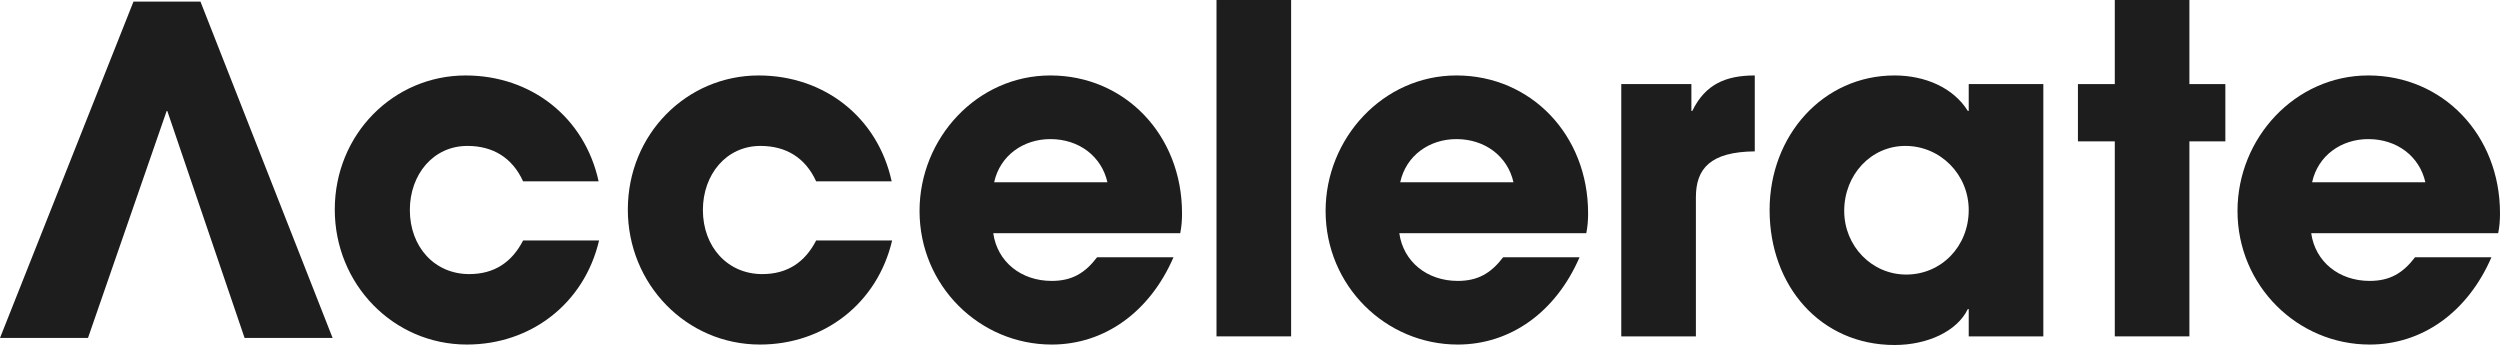
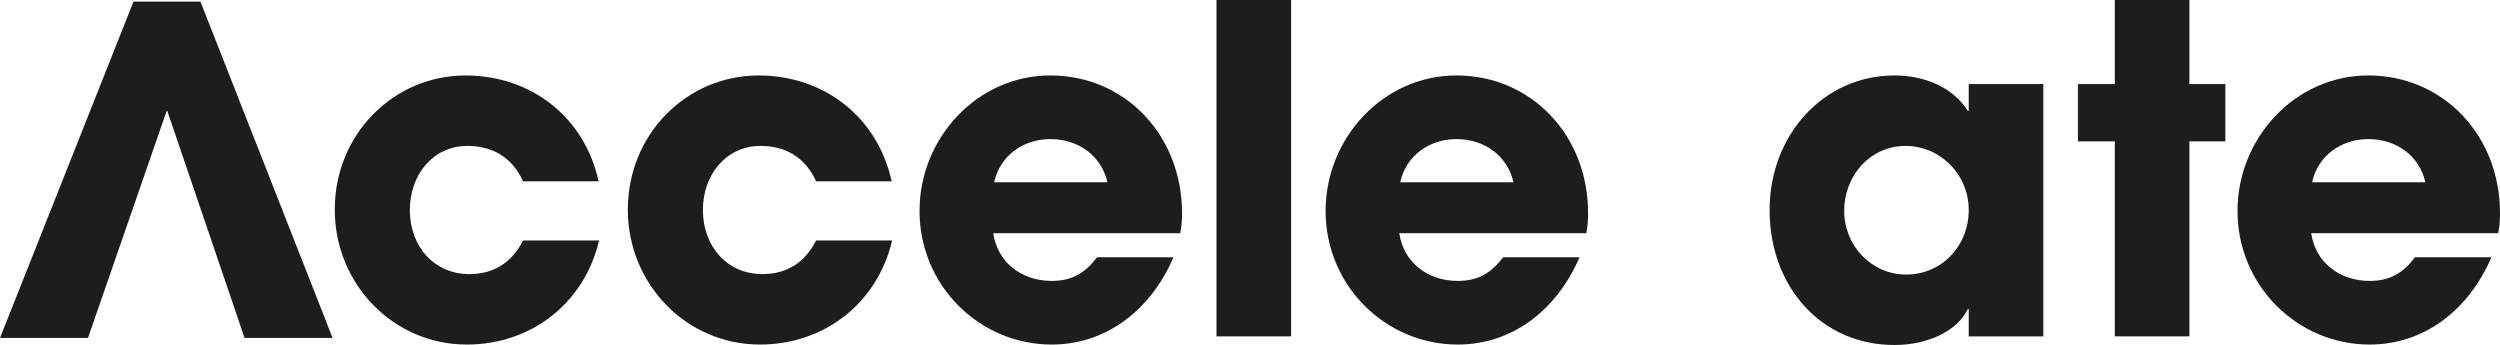
<svg xmlns="http://www.w3.org/2000/svg" width="446.531px" height="61.621px" viewBox="0 0 446.531 61.621" version="1.1">
  <title>Group 17</title>
  <g id="ROC_001-Rock-Insurance-Website" stroke="none" stroke-width="1" fill="none" fill-rule="evenodd">
    <g id="PlatformDesktop" transform="translate(-236, -208.317)" fill="#1D1D1D">
      <g id="Accelerate-Page-Header" transform="translate(0, 100)">
        <g id="Group-17" transform="translate(236, 108.317)">
          <polygon id="Fill-1" points="23.843 0.283 2.84217094e-14 60.363 15.716 60.363 29.824 19.653 43.687 60.363 59.409 60.363 35.804 0.283" />
          <path d="M93.434,32.394 C91.508,28.172 88.056,26.063 83.478,26.063 C77.378,26.063 73.203,31.177 73.203,37.51 C73.203,44.086 77.617,48.956 83.801,48.956 C88.296,48.956 91.427,46.846 93.434,42.949 L107.002,42.949 C104.352,54.234 94.8,61.54 83.399,61.54 C70.232,61.54 59.795,50.743 59.795,37.428 C59.795,23.951 70.313,13.478 83.157,13.478 C94.879,13.478 104.433,20.947 106.921,32.394 L93.434,32.394 Z" id="Fill-2" />
          <path d="M145.777,32.394 C143.85,28.172 140.399,26.063 135.821,26.063 C129.72,26.063 125.546,31.177 125.546,37.51 C125.546,44.086 129.96,48.956 136.143,48.956 C140.638,48.956 143.769,46.846 145.777,42.949 L159.345,42.949 C156.695,54.234 147.142,61.54 135.741,61.54 C122.575,61.54 112.138,50.743 112.138,37.428 C112.138,23.951 122.656,13.478 135.5,13.478 C147.221,13.478 156.776,20.947 159.264,32.394 L145.777,32.394 Z" id="Fill-4" />
          <path d="M197.799,32.557 C196.755,27.929 192.74,24.845 187.603,24.845 C182.786,24.845 178.611,27.767 177.568,32.557 L197.799,32.557 Z M177.408,41.651 C178.13,46.765 182.384,50.174 187.843,50.174 C191.455,50.174 193.785,48.795 195.952,45.952 L209.601,45.952 C205.346,55.777 197.237,61.541 187.843,61.541 C174.999,61.541 164.241,51.068 164.241,37.672 C164.241,24.681 174.516,13.477 187.603,13.477 C200.93,13.477 211.125,24.114 211.125,38.078 C211.125,39.377 211.044,40.432 210.805,41.651 L177.408,41.651 Z" id="Fill-6" />
          <polygon id="Fill-8" points="217.283 60.08 230.61 60.08 230.61 0.001 217.283 0.001" />
          <path d="M270.326,32.557 C269.281,27.929 265.268,24.845 260.13,24.845 C255.313,24.845 251.138,27.767 250.095,32.557 L270.326,32.557 Z M249.933,41.651 C250.655,46.765 254.911,50.174 260.37,50.174 C263.984,50.174 266.312,48.795 268.479,45.952 L282.127,45.952 C277.873,55.777 269.764,61.541 260.37,61.541 C247.526,61.541 236.768,51.068 236.768,37.672 C236.768,24.681 247.045,13.477 260.13,13.477 C273.457,13.477 283.654,24.114 283.654,38.078 C283.654,39.377 283.573,40.432 283.33,41.651 L249.933,41.651 Z" id="Fill-10" />
-           <path d="M289.58,60.08 L289.58,15.02 L302.103,15.02 L302.103,19.81 L302.265,19.81 C304.595,15.02 308.286,13.477 313.425,13.477 L313.425,27.036 C305.476,27.117 302.908,30.121 302.908,35.235 L302.908,60.08 L289.58,60.08 Z" id="Fill-11" />
          <path d="M351.638,37.509 C351.638,31.176 346.581,26.062 340.319,26.062 C334.217,26.062 329.399,31.176 329.399,37.672 C329.399,43.924 334.298,49.039 340.477,49.039 C346.742,49.039 351.638,44.005 351.638,37.509 L351.638,37.509 Z M351.638,60.08 L351.638,55.208 L351.476,55.208 C349.55,59.187 344.252,61.621 338.391,61.621 C325.225,61.621 316.072,51.149 316.072,37.509 C316.072,24.194 325.626,13.477 338.391,13.477 C343.85,13.477 348.907,15.669 351.476,19.811 L351.638,19.811 L351.638,15.021 L364.965,15.021 L364.965,60.08 L351.638,60.08 Z" id="Fill-12" />
          <polygon id="Fill-13" points="377.728 60.08 377.728 25.249 371.144 25.249 371.144 15.02 377.728 15.02 377.728 -1.42108547e-14 391.054 -1.42108547e-14 391.054 15.02 397.476 15.02 397.476 25.249 391.054 25.249 391.054 60.08" />
          <path d="M433.202,32.557 C432.157,27.929 428.145,24.845 423.007,24.845 C418.189,24.845 414.015,27.767 412.972,32.557 L433.202,32.557 Z M412.81,41.651 C413.532,46.765 417.787,50.174 423.246,50.174 C426.86,50.174 429.188,48.795 431.356,45.952 L445.003,45.952 C440.749,55.777 432.64,61.541 423.246,61.541 C410.402,61.541 399.645,51.068 399.645,37.672 C399.645,24.681 409.921,13.477 423.007,13.477 C436.334,13.477 446.531,24.114 446.531,38.078 C446.531,39.377 446.45,40.432 446.207,41.651 L412.81,41.651 Z" id="Fill-14" />
        </g>
      </g>
    </g>
  </g>
</svg>